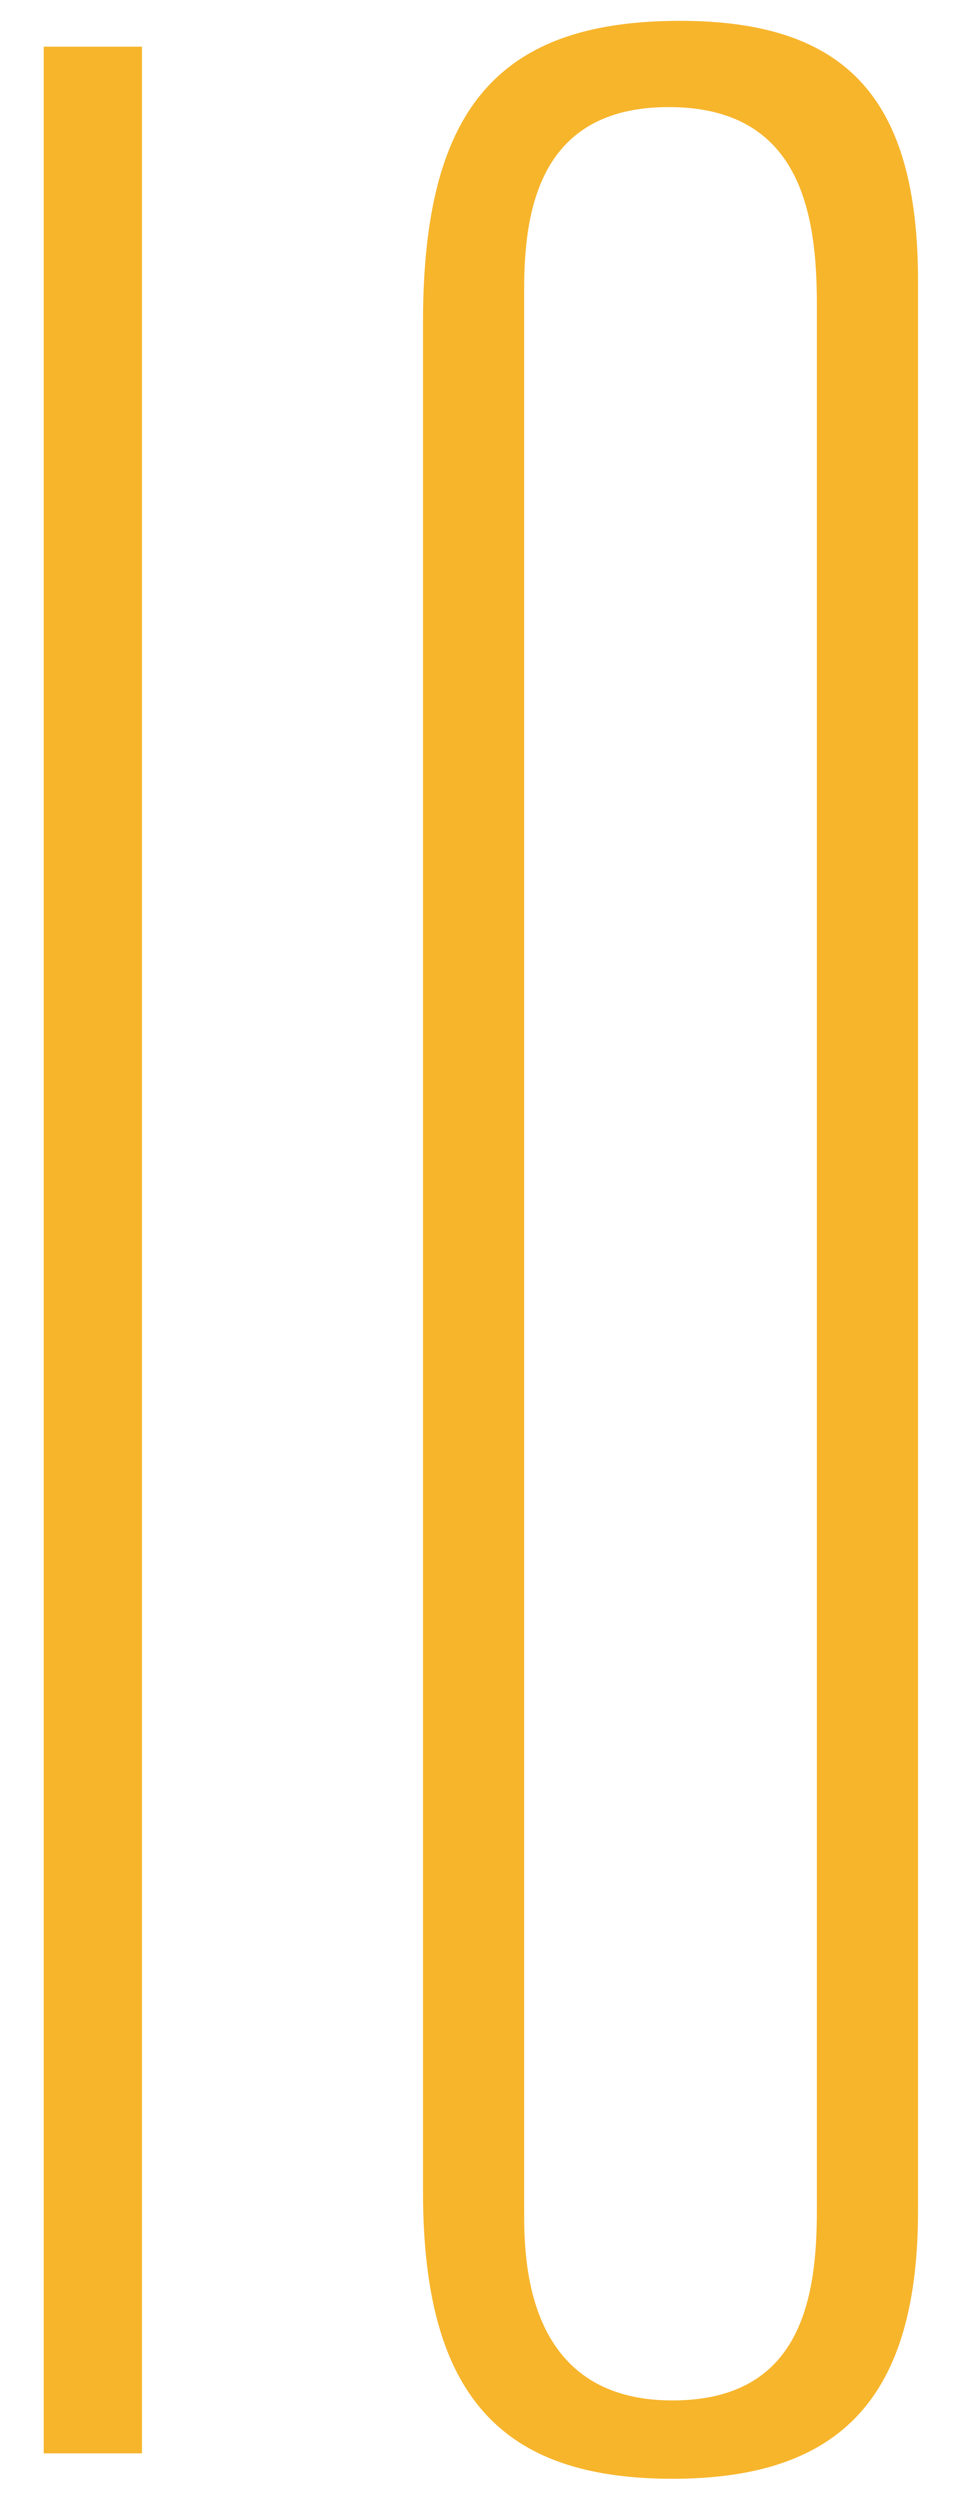
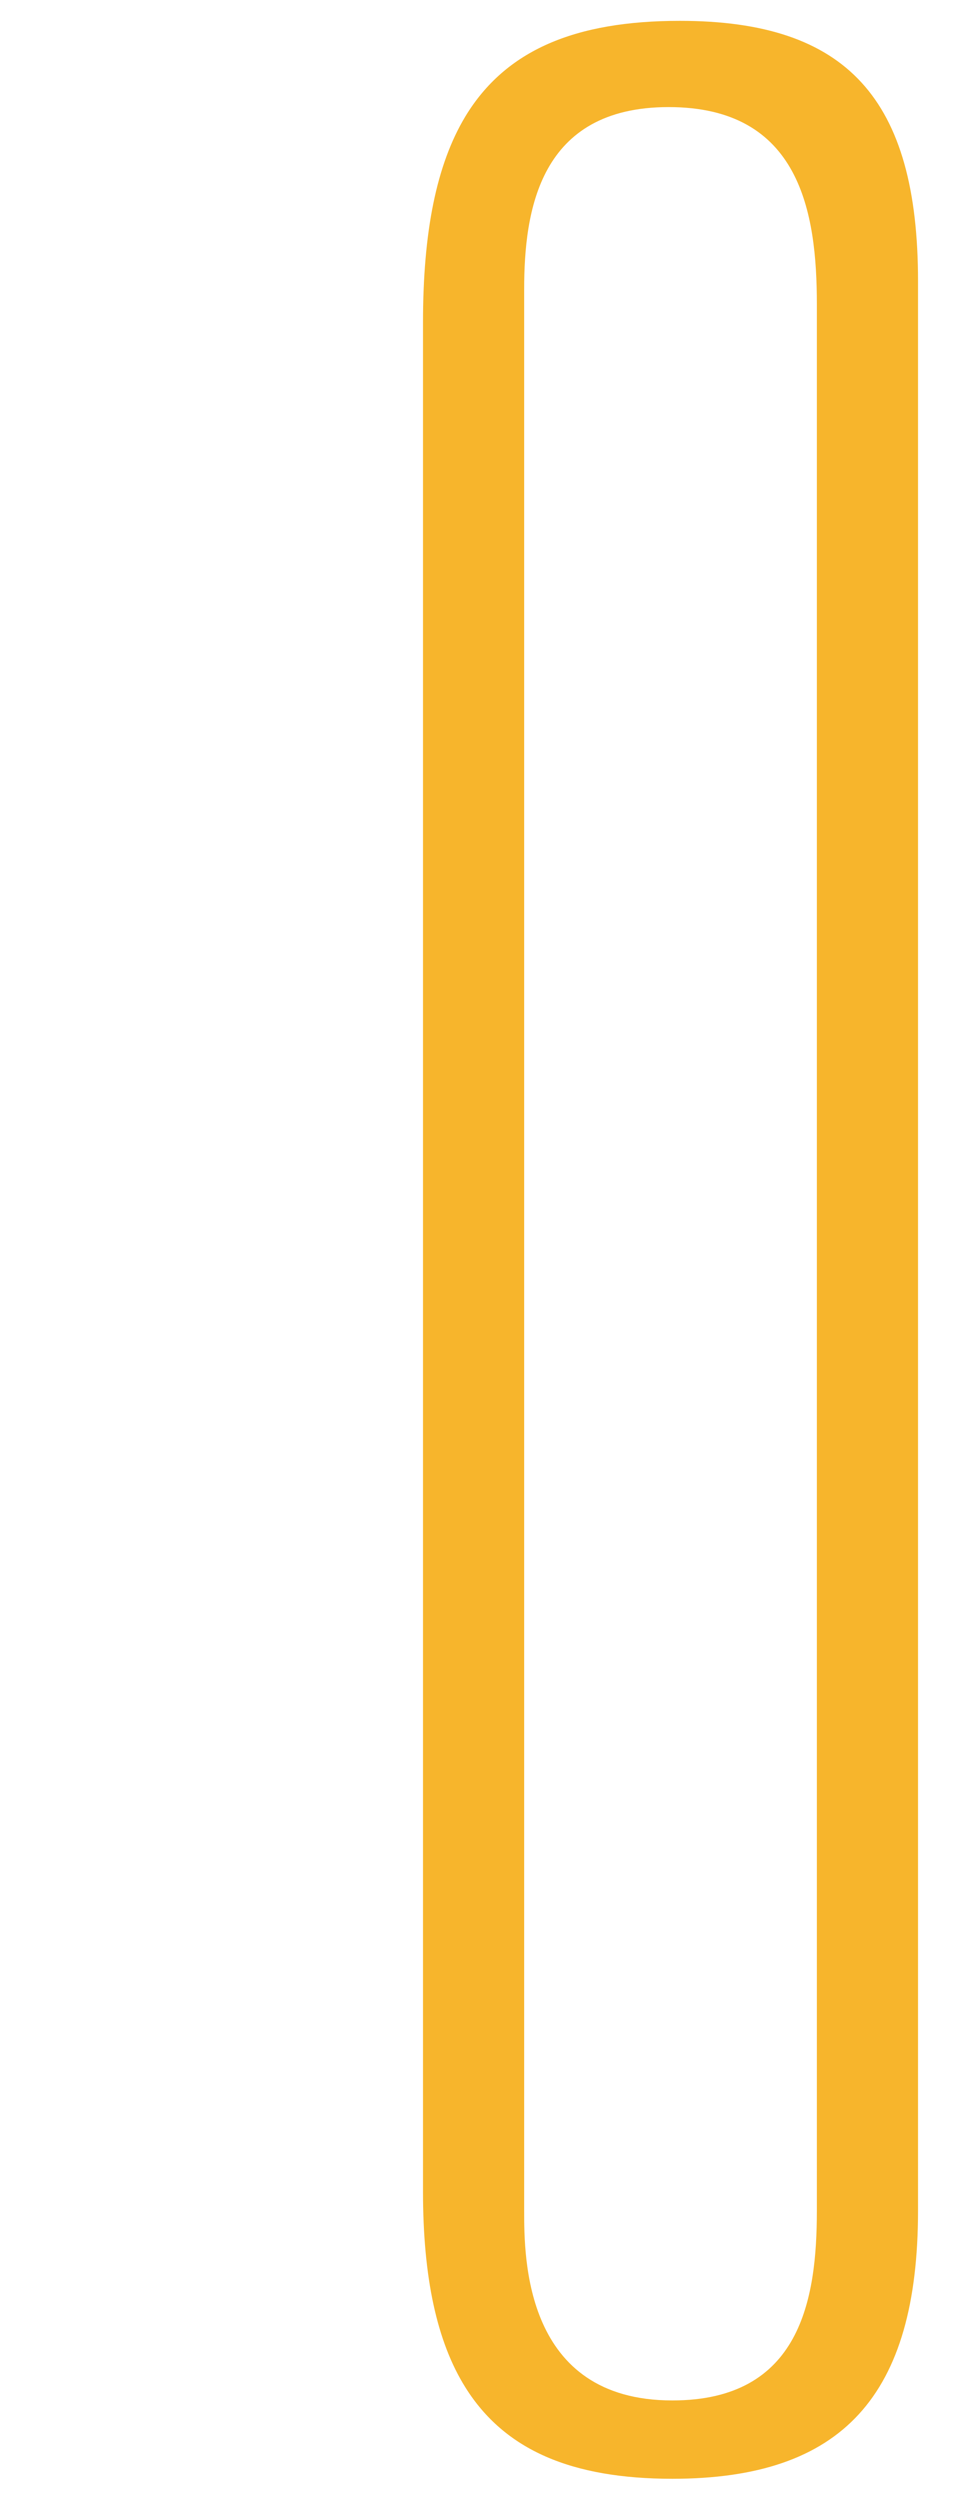
<svg xmlns="http://www.w3.org/2000/svg" version="1.1" id="圖層_1" x="0px" y="0px" viewBox="0 0 228.9 600" style="enable-background:new 0 0 228.9 600;" xml:space="preserve">
  <style type="text/css">
	.st0{fill:#F7B52C;}
</style>
  <g id="logo-text">
    <g>
-       <rect x="10.5" y="11.2" class="st0" width="23.6" height="577.6" />
-       <path class="st0" d="M163.3,5c-25.3,0-41.9,7.1-51.5,22.9c-7,11.6-10.2,27.8-10.2,49.5V526c0,20.5,3.3,36,10.2,47    c9.4,15,25.5,21.9,49.7,21.9c40.8,0,59-19.9,59-64.4v-463C220.5,23.7,203.4,5,163.3,5z M196.2,530.6c0,21.2-3.9,45.5-34.7,45.5    c-35.6,0-35.6-34.3-35.6-45.5V69.4c0-18.8,3.6-43.7,34.7-43.7c31.6,0,35.6,25.3,35.6,47.3V530.6z" />
+       <path class="st0" d="M163.3,5c-25.3,0-41.9,7.1-51.5,22.9c-7,11.6-10.2,27.8-10.2,49.5V526c0,20.5,3.3,36,10.2,47    c9.4,15,25.5,21.9,49.7,21.9c40.8,0,59-19.9,59-64.4v-463C220.5,23.7,203.4,5,163.3,5z M196.2,530.6c0,21.2-3.9,45.5-34.7,45.5    c-35.6,0-35.6-34.3-35.6-45.5V69.4c0-18.8,3.6-43.7,34.7-43.7c31.6,0,35.6,25.3,35.6,47.3z" />
    </g>
  </g>
</svg>